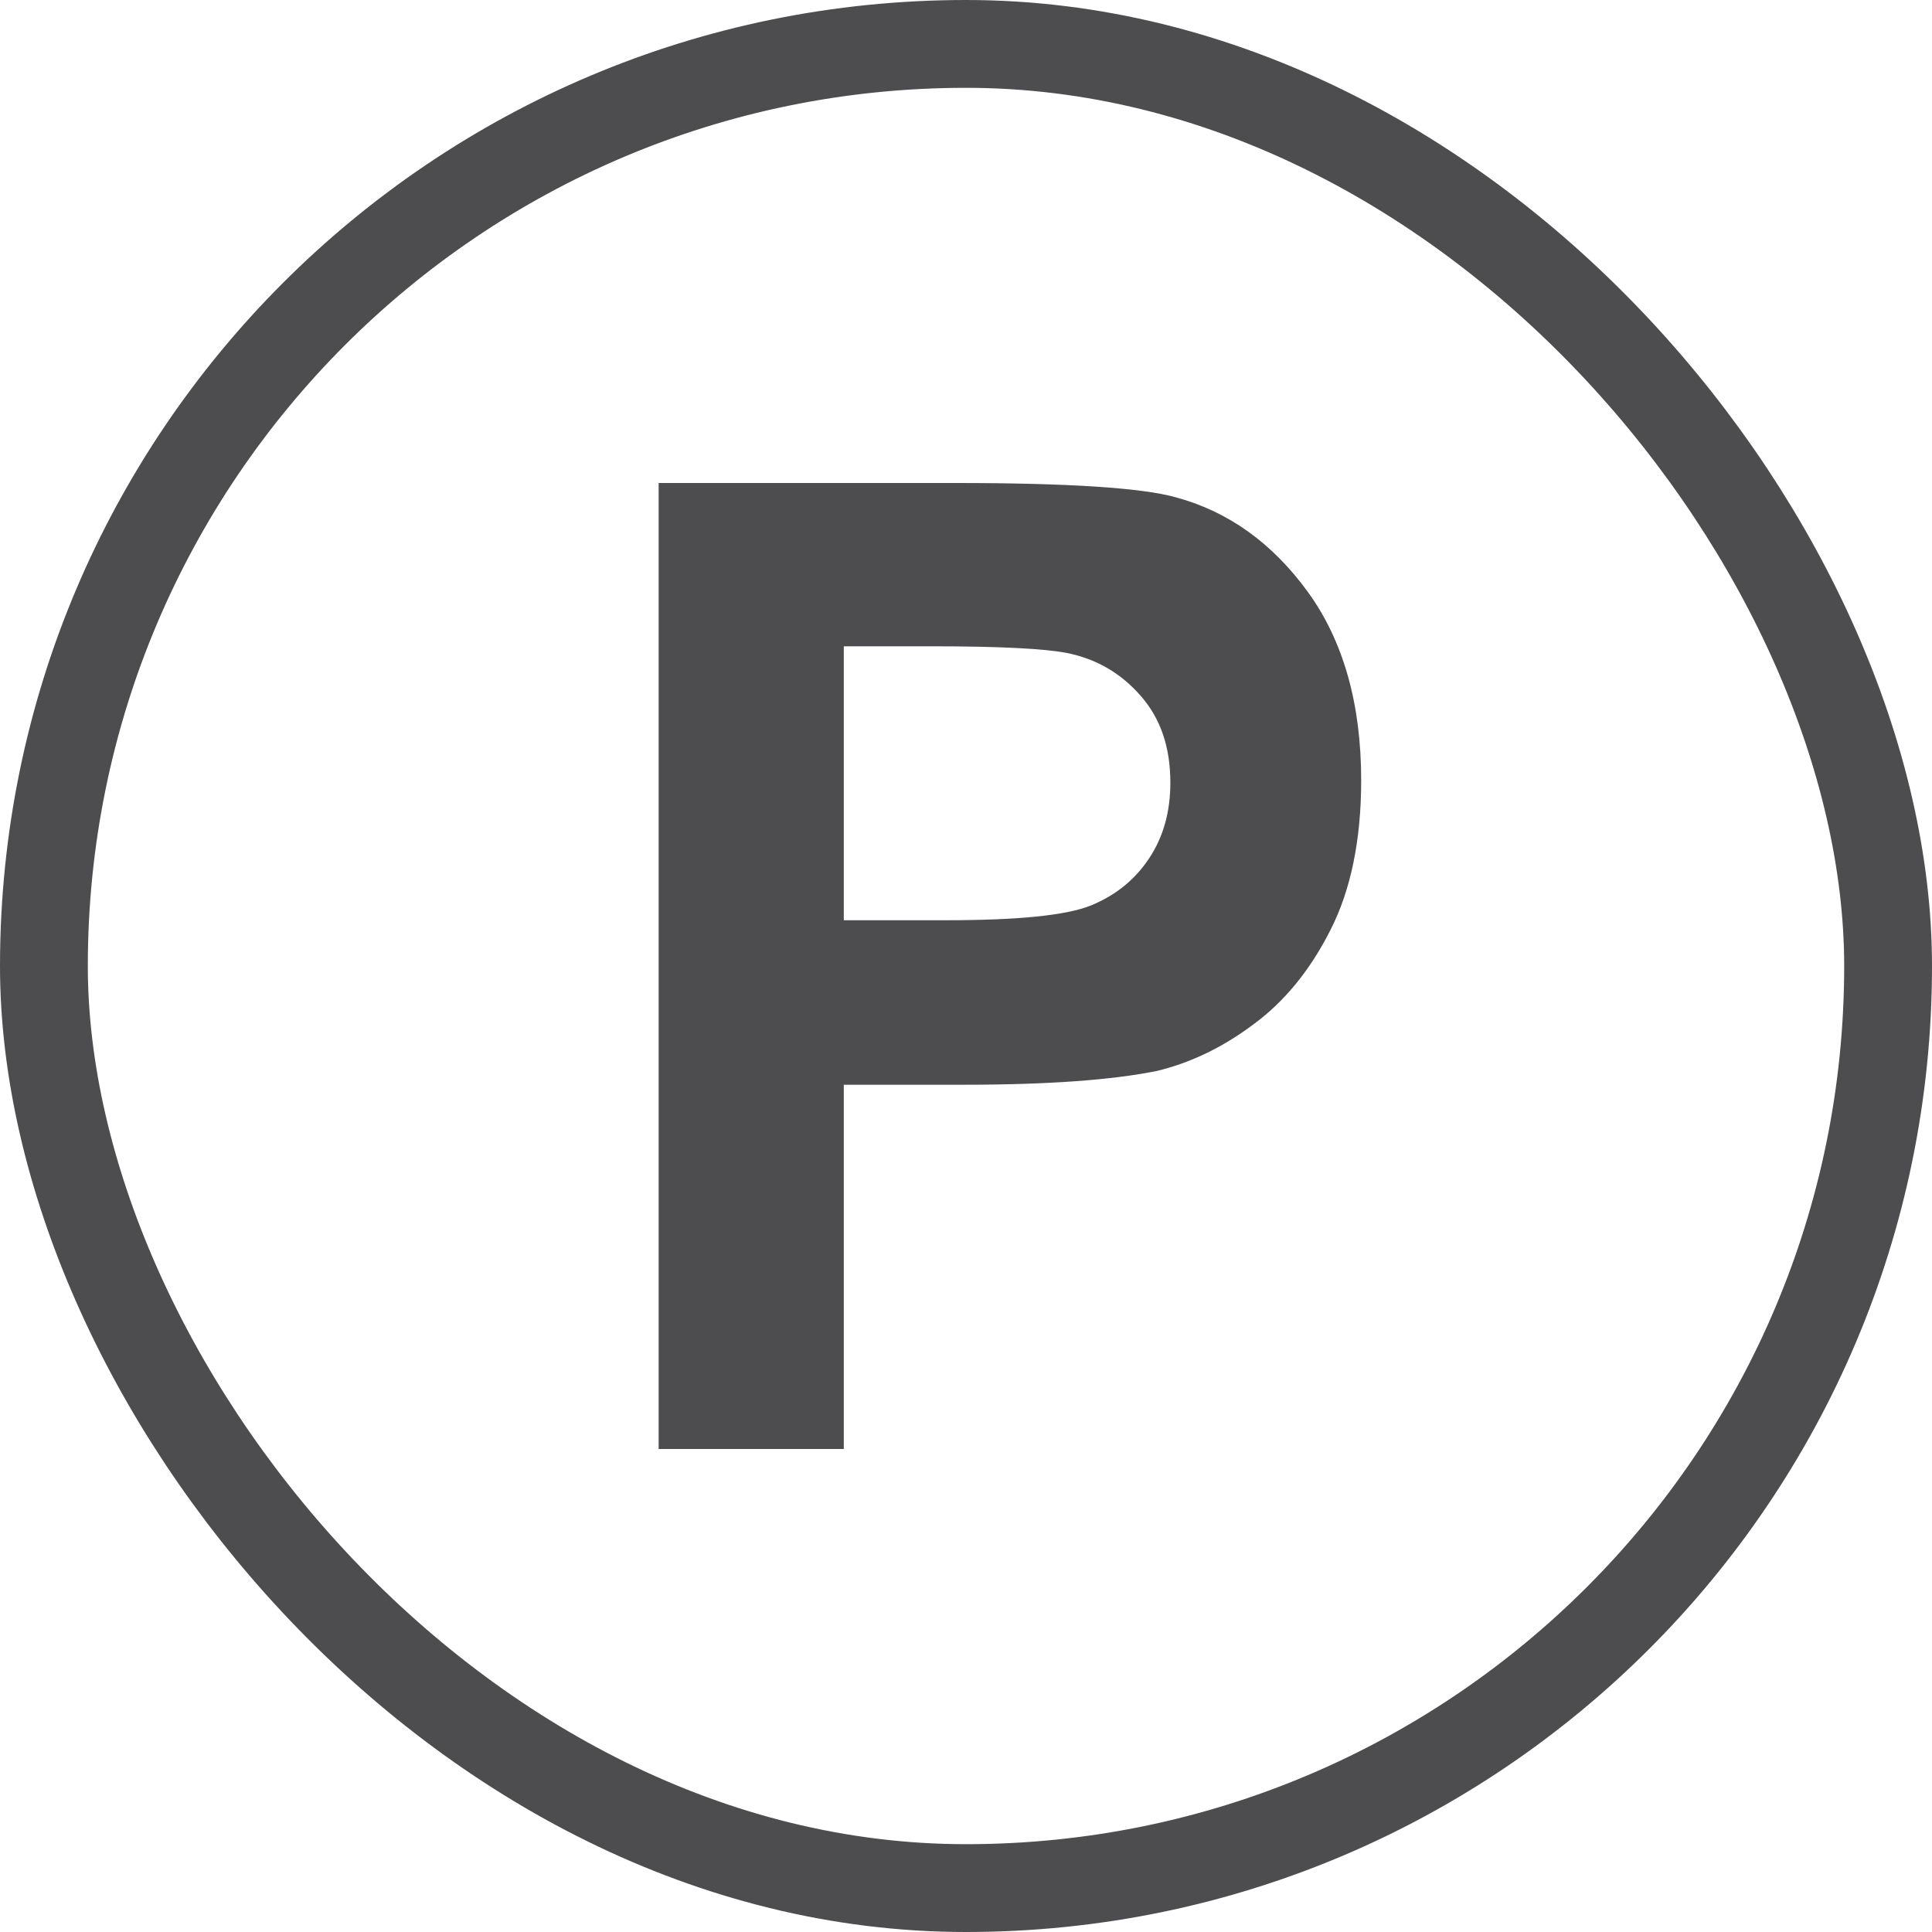
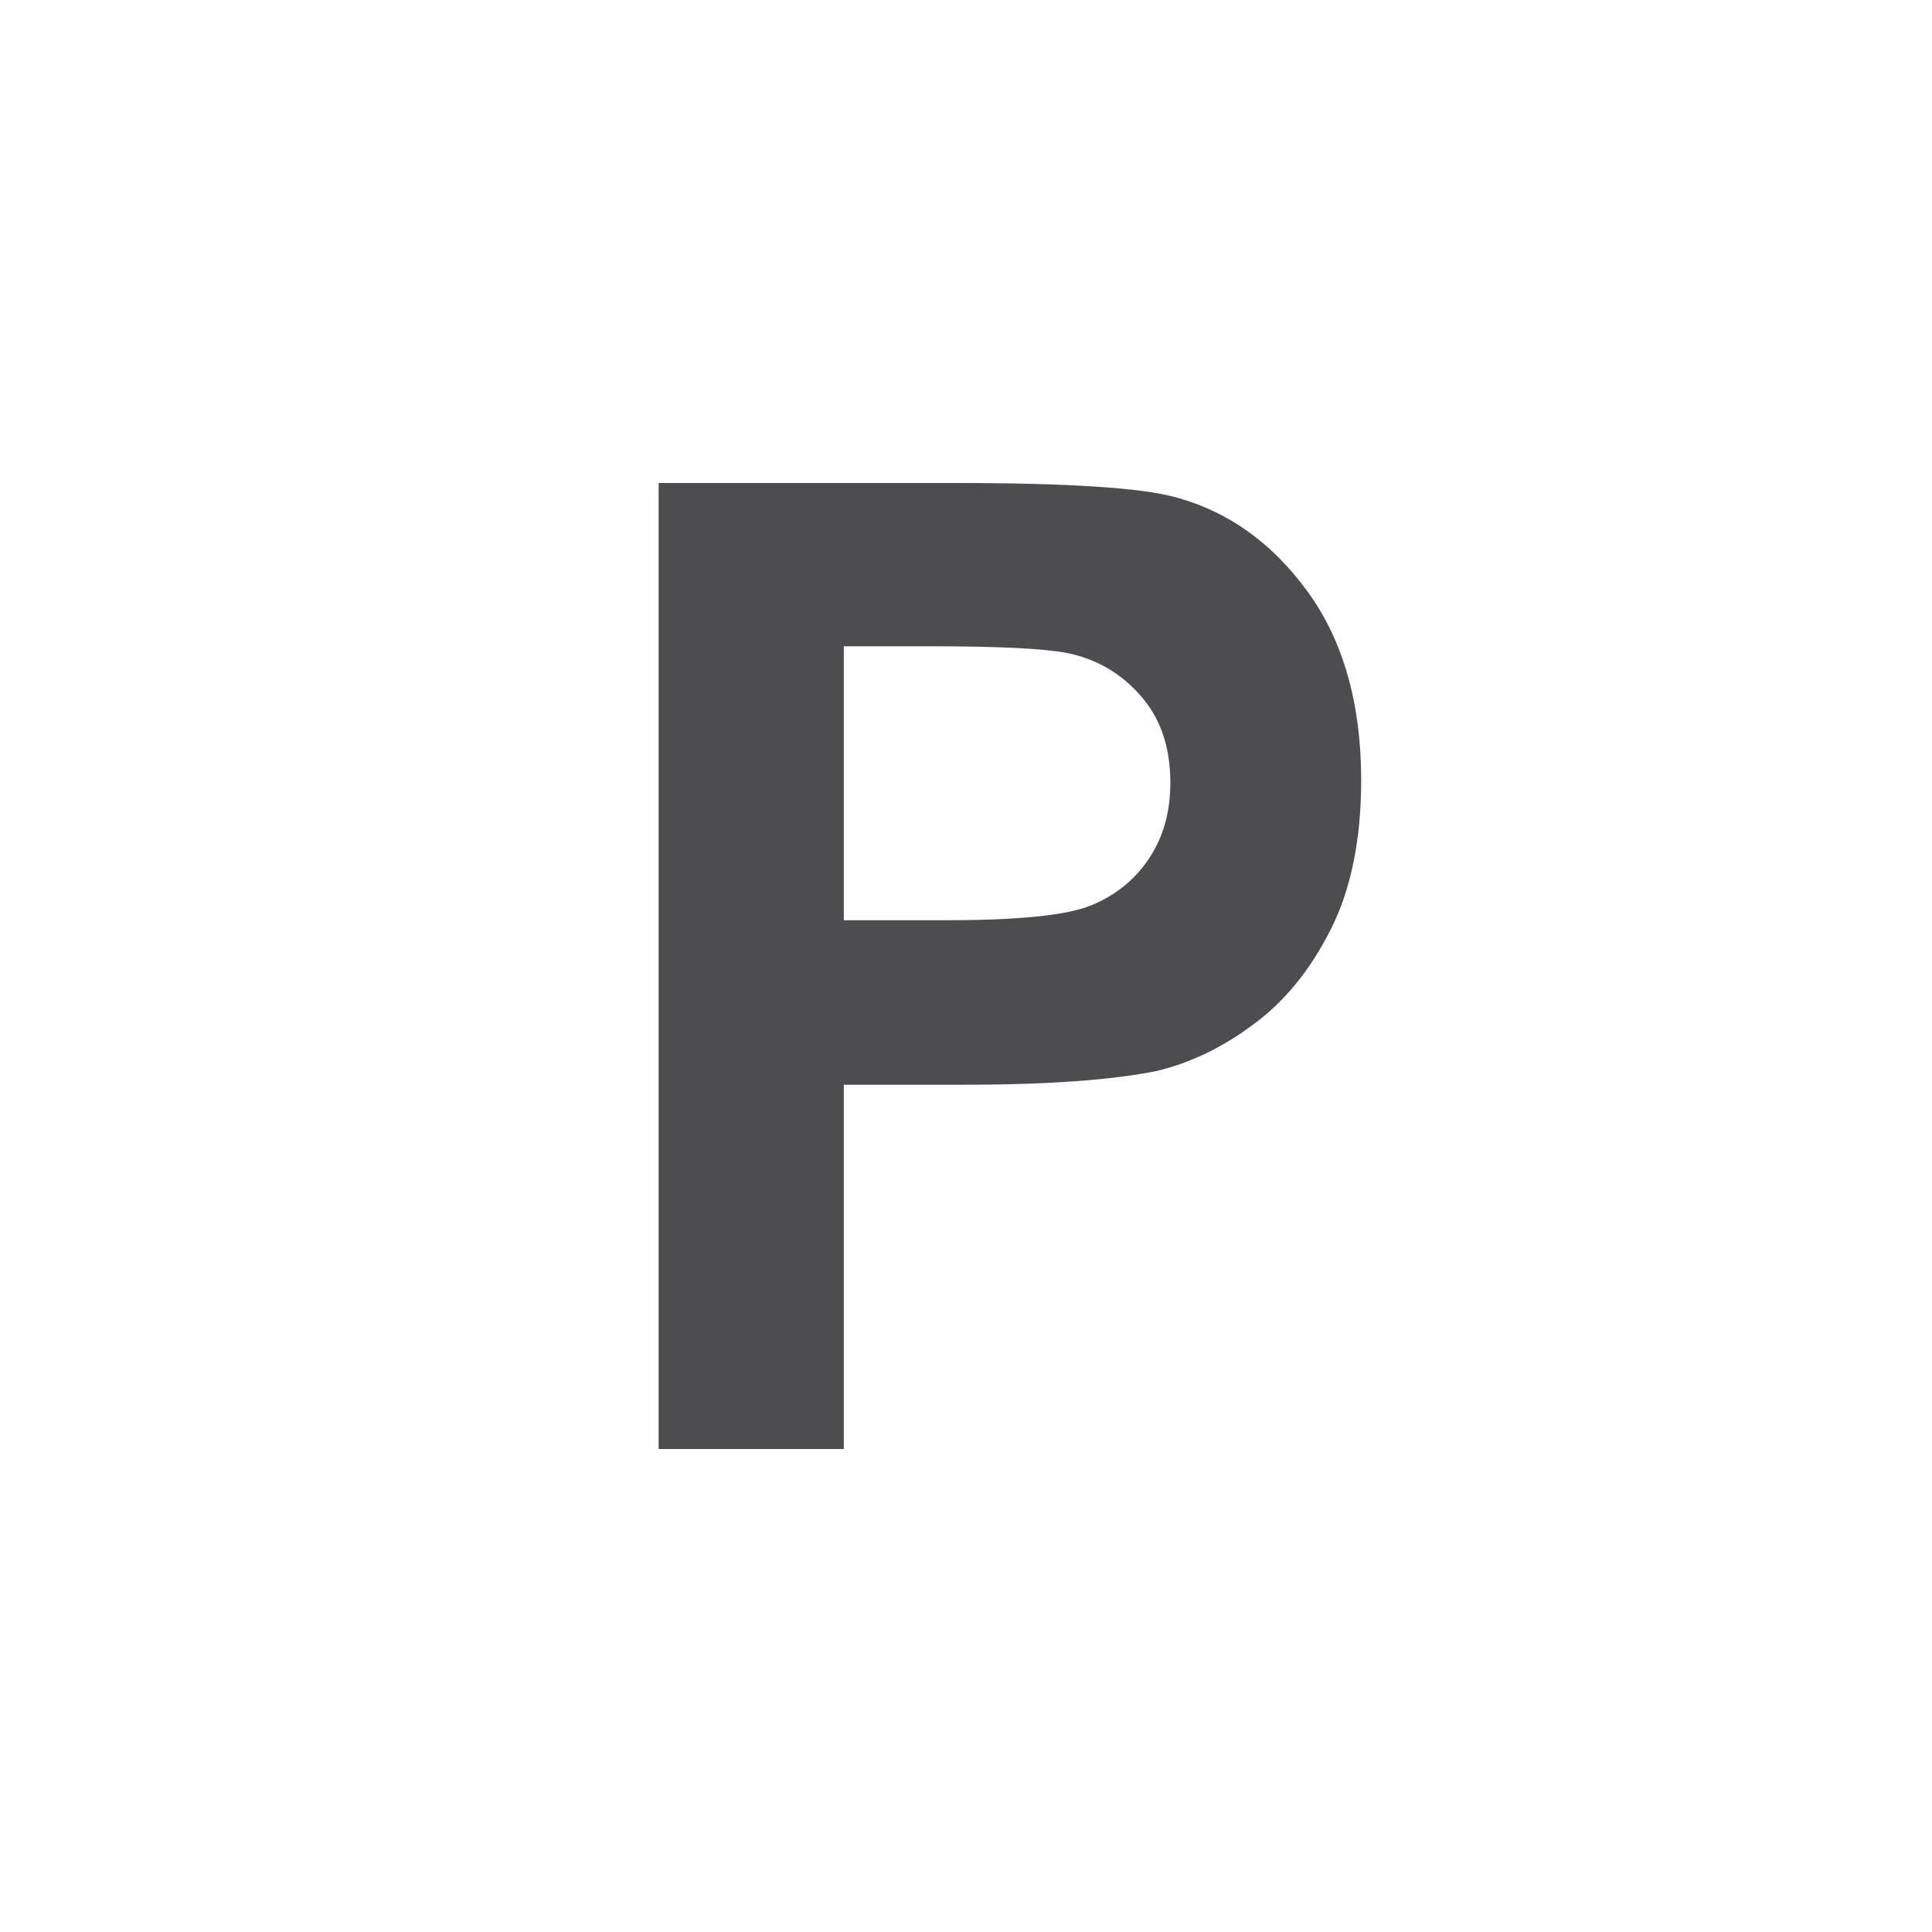
<svg xmlns="http://www.w3.org/2000/svg" width="44" height="44" viewBox="0 0 44 44" fill="none">
-   <rect x="1" y="1" width="42" height="42" rx="21" stroke="#4D4D4F" stroke-width="2" />
  <path d="M15 33V11H21.765C24.326 11 26.007 11.109 26.783 11.327C27.986 11.654 28.982 12.376 29.784 13.479C30.586 14.583 31 16.013 31 17.77C31 19.119 30.767 20.263 30.302 21.176C29.836 22.102 29.241 22.824 28.529 23.342C27.818 23.873 27.081 24.214 26.344 24.391C25.335 24.595 23.873 24.704 21.972 24.704H19.217V33H15ZM19.217 14.719V20.958H21.519C23.188 20.958 24.287 20.849 24.856 20.617C25.412 20.386 25.852 20.032 26.175 19.541C26.499 19.051 26.654 18.479 26.654 17.825C26.654 17.021 26.434 16.367 25.981 15.85C25.529 15.332 24.973 15.005 24.287 14.869C23.782 14.773 22.774 14.719 21.247 14.719H19.204H19.217Z" fill="#4D4D4F" />
</svg>